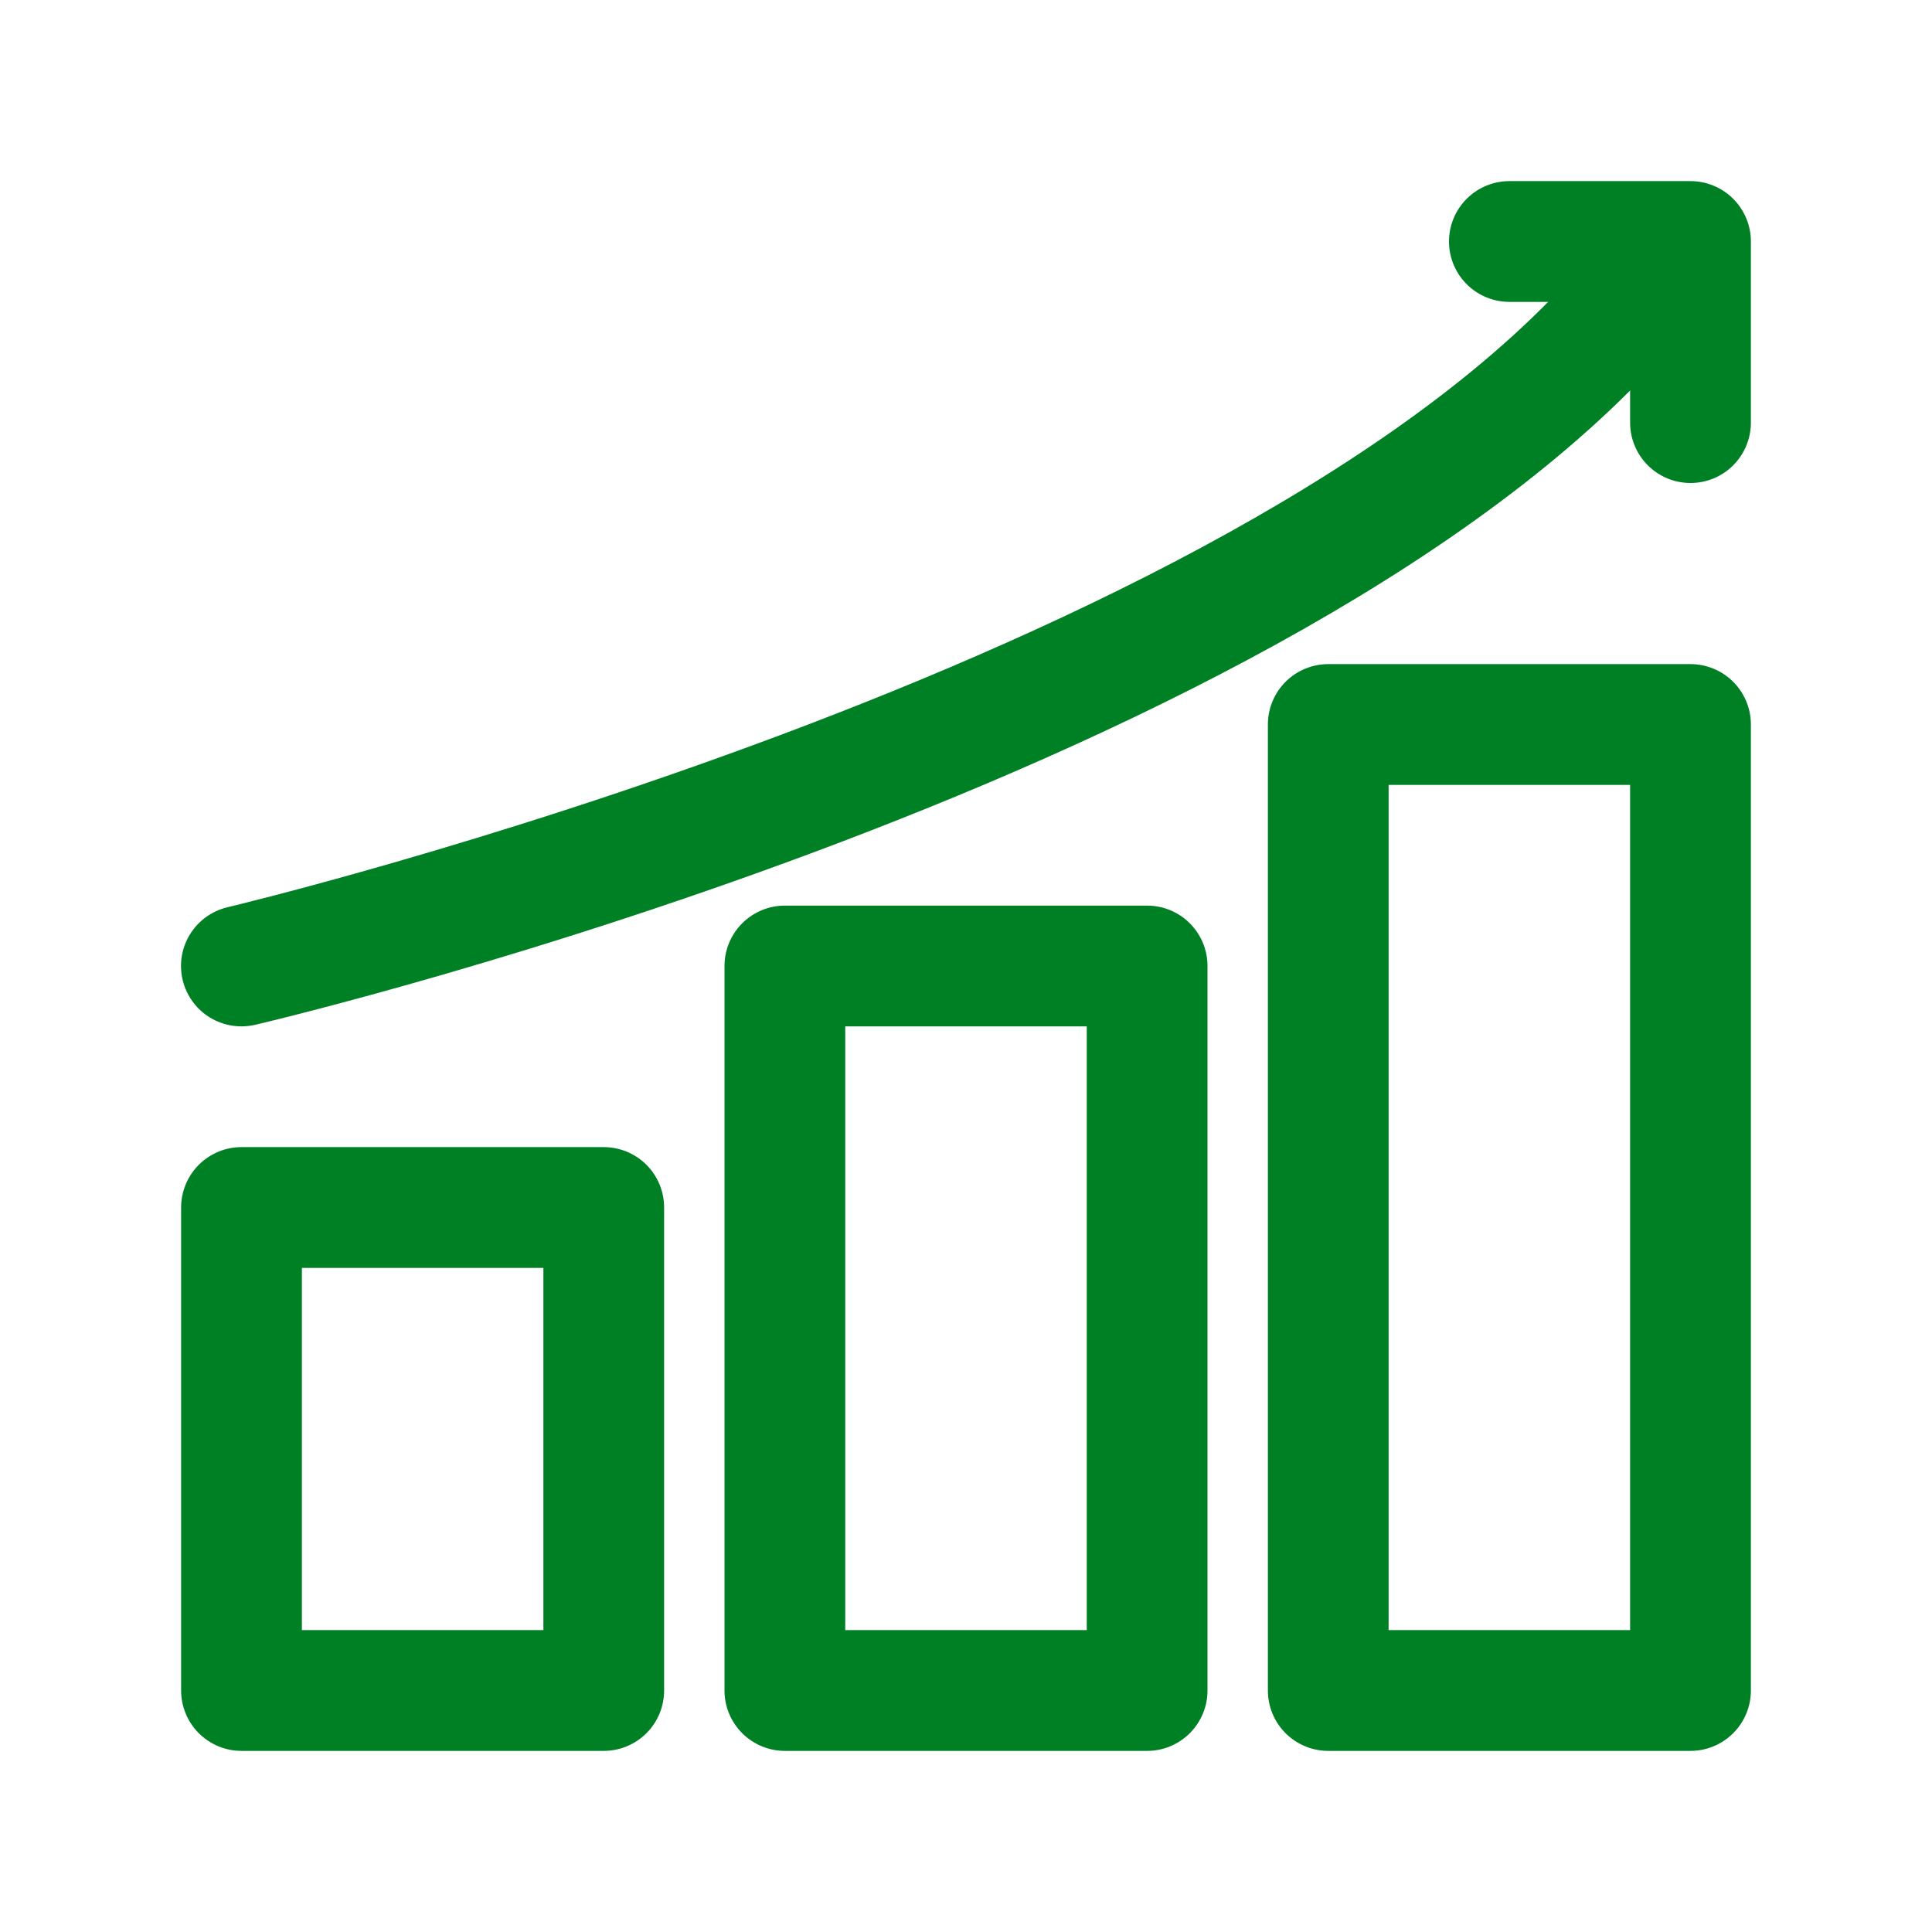
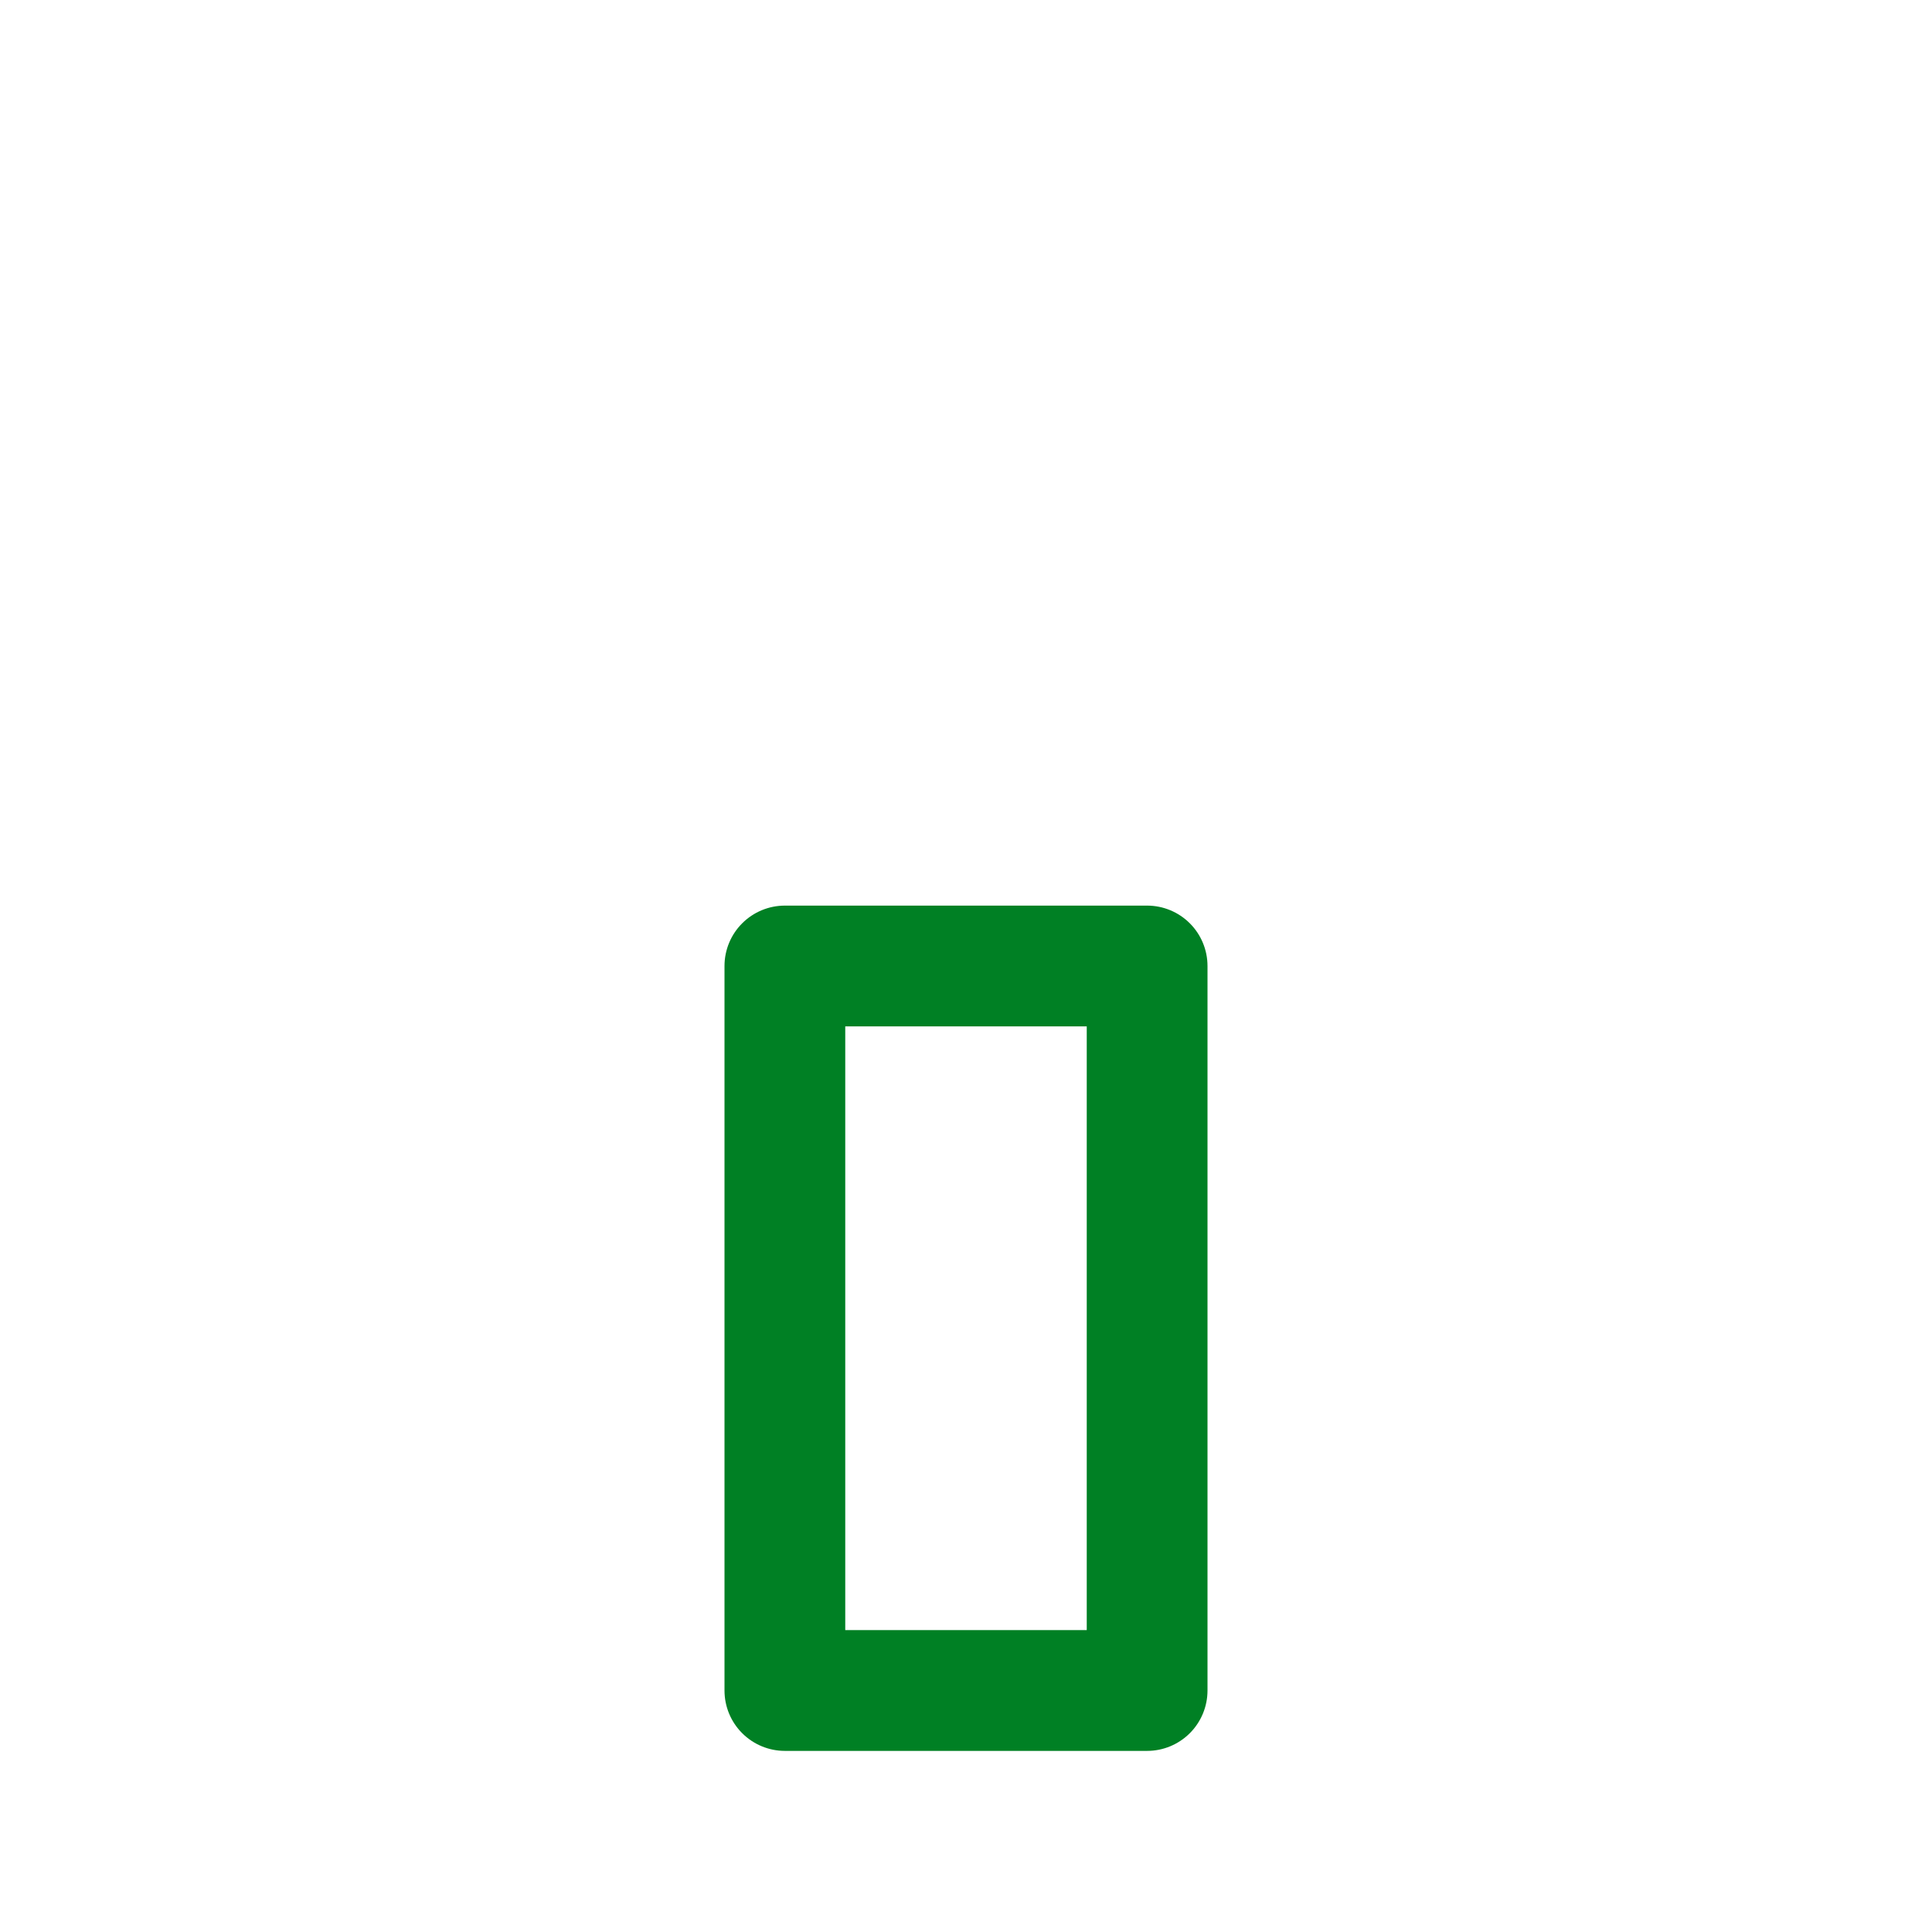
<svg xmlns="http://www.w3.org/2000/svg" width="70" height="70" viewBox="0 0 70 70" fill="none">
-   <path d="M21.875 63.438H8.75C8.17 63.438 7.613 63.207 7.203 62.797C6.793 62.387 6.562 61.83 6.562 61.25V43.75C6.562 43.17 6.793 42.613 7.203 42.203C7.613 41.793 8.17 41.562 8.75 41.562H21.875C22.455 41.562 23.012 41.793 23.422 42.203C23.832 42.613 24.062 43.17 24.062 43.75V61.25C24.062 61.83 23.832 62.387 23.422 62.797C23.012 63.207 22.455 63.438 21.875 63.438ZM10.938 59.062H19.688V45.938H10.938V59.062Z" fill="#008024" />
  <path d="M41.562 63.438H28.438C27.857 63.438 27.301 63.207 26.891 62.797C26.48 62.387 26.25 61.83 26.25 61.25V35C26.25 34.42 26.48 33.863 26.891 33.453C27.301 33.043 27.857 32.812 28.438 32.812H41.562C42.143 32.812 42.699 33.043 43.109 33.453C43.52 33.863 43.75 34.42 43.75 35V61.25C43.75 61.83 43.52 62.387 43.109 62.797C42.699 63.207 42.143 63.438 41.562 63.438ZM30.625 59.062H39.375V37.188H30.625V59.062Z" fill="#008024" />
-   <path d="M61.25 63.438H48.125C47.545 63.438 46.988 63.207 46.578 62.797C46.168 62.387 45.938 61.83 45.938 61.25V26.25C45.938 25.67 46.168 25.113 46.578 24.703C46.988 24.293 47.545 24.062 48.125 24.062H61.25C61.83 24.062 62.387 24.293 62.797 24.703C63.207 25.113 63.438 25.67 63.438 26.25V61.25C63.438 61.83 63.207 62.387 62.797 62.797C62.387 63.207 61.83 63.438 61.25 63.438ZM50.312 59.062H59.062V28.438H50.312V59.062Z" fill="#008024" />
-   <path d="M61.25 17.5C60.67 17.5 60.113 17.27 59.703 16.859C59.293 16.449 59.062 15.893 59.062 15.312V10.938H54.688C54.107 10.938 53.551 10.707 53.141 10.297C52.73 9.887 52.5 9.33 52.5 8.75C52.5 8.17 52.73 7.613 53.141 7.203C53.551 6.793 54.107 6.562 54.688 6.562H61.25C61.83 6.562 62.387 6.793 62.797 7.203C63.207 7.613 63.438 8.17 63.438 8.75V15.312C63.438 15.893 63.207 16.449 62.797 16.859C62.387 17.27 61.83 17.5 61.25 17.5Z" fill="#008024" />
-   <path d="M8.749 37.187C8.212 37.188 7.693 36.991 7.292 36.634C6.891 36.277 6.635 35.785 6.573 35.251C6.511 34.717 6.648 34.179 6.958 33.74C7.267 33.301 7.727 32.991 8.251 32.869C8.616 32.784 44.895 24.106 57.404 9.516C57.788 9.1 58.318 8.849 58.883 8.816C59.448 8.783 60.003 8.97 60.433 9.339C60.863 9.707 61.133 10.227 61.188 10.79C61.242 11.354 61.076 11.916 60.724 12.359C47.286 28.035 10.799 36.765 9.25 37.13C9.086 37.167 8.918 37.187 8.749 37.187Z" fill="#008024" />
</svg>